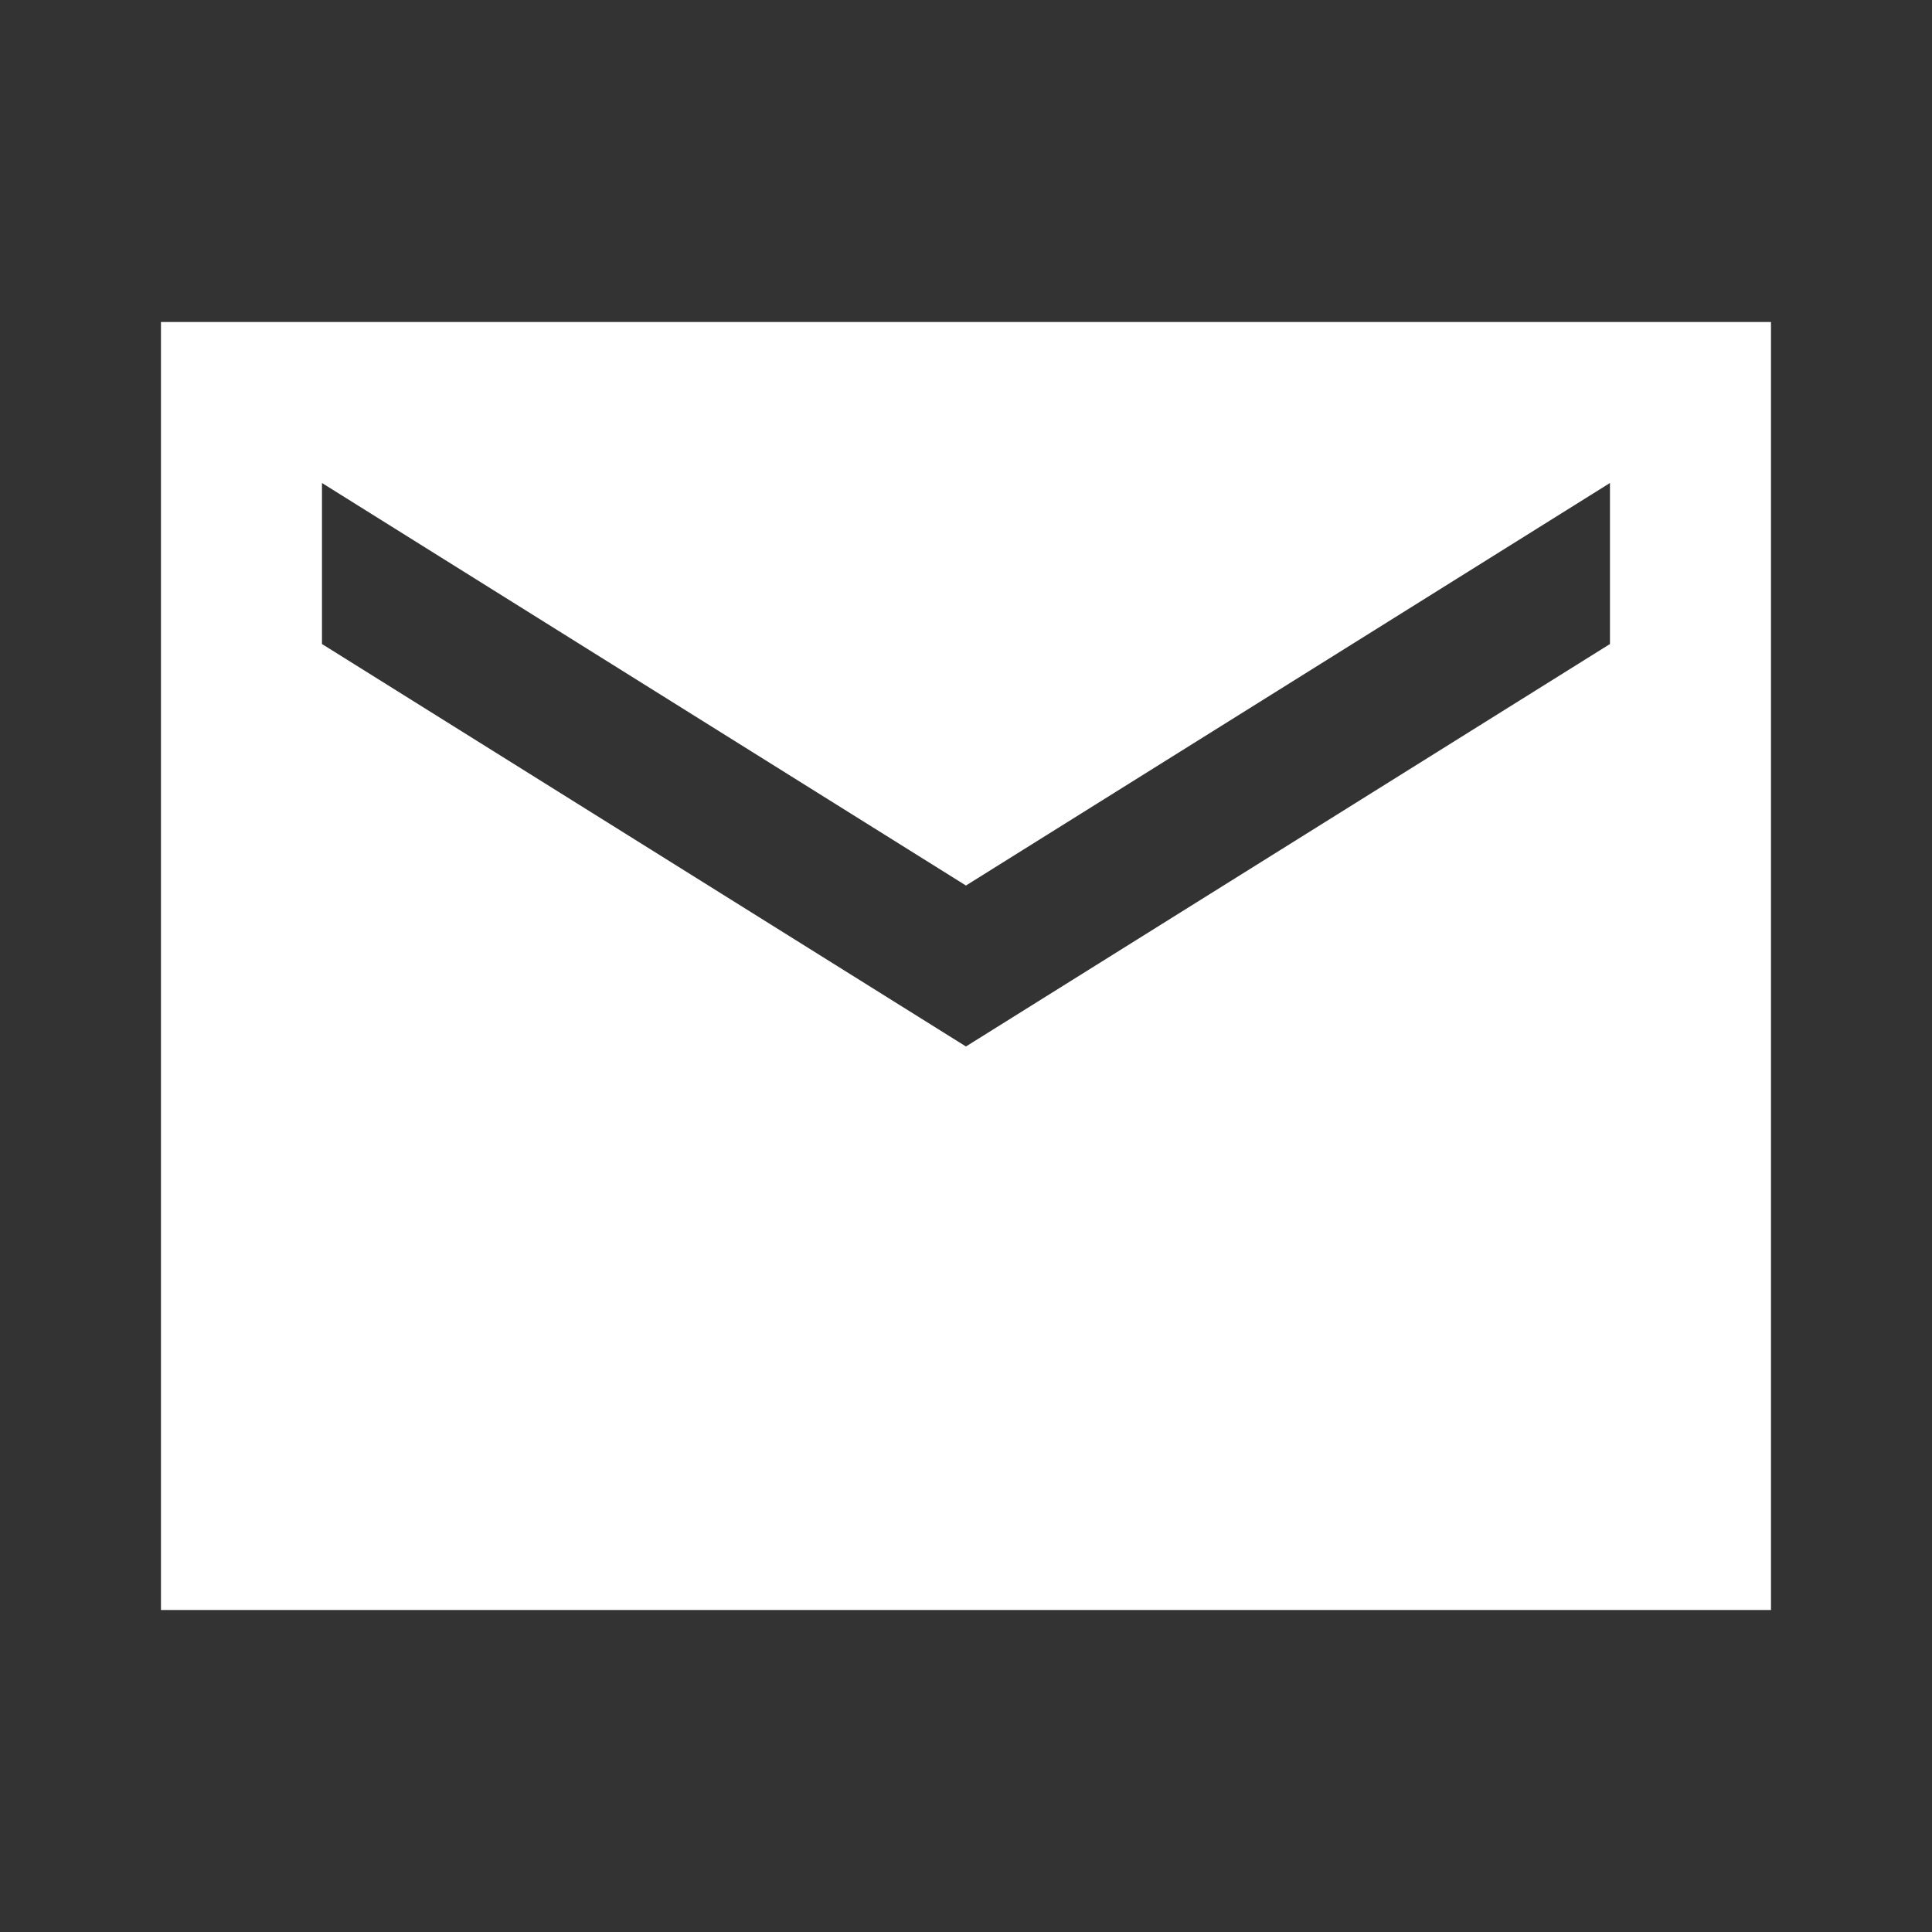
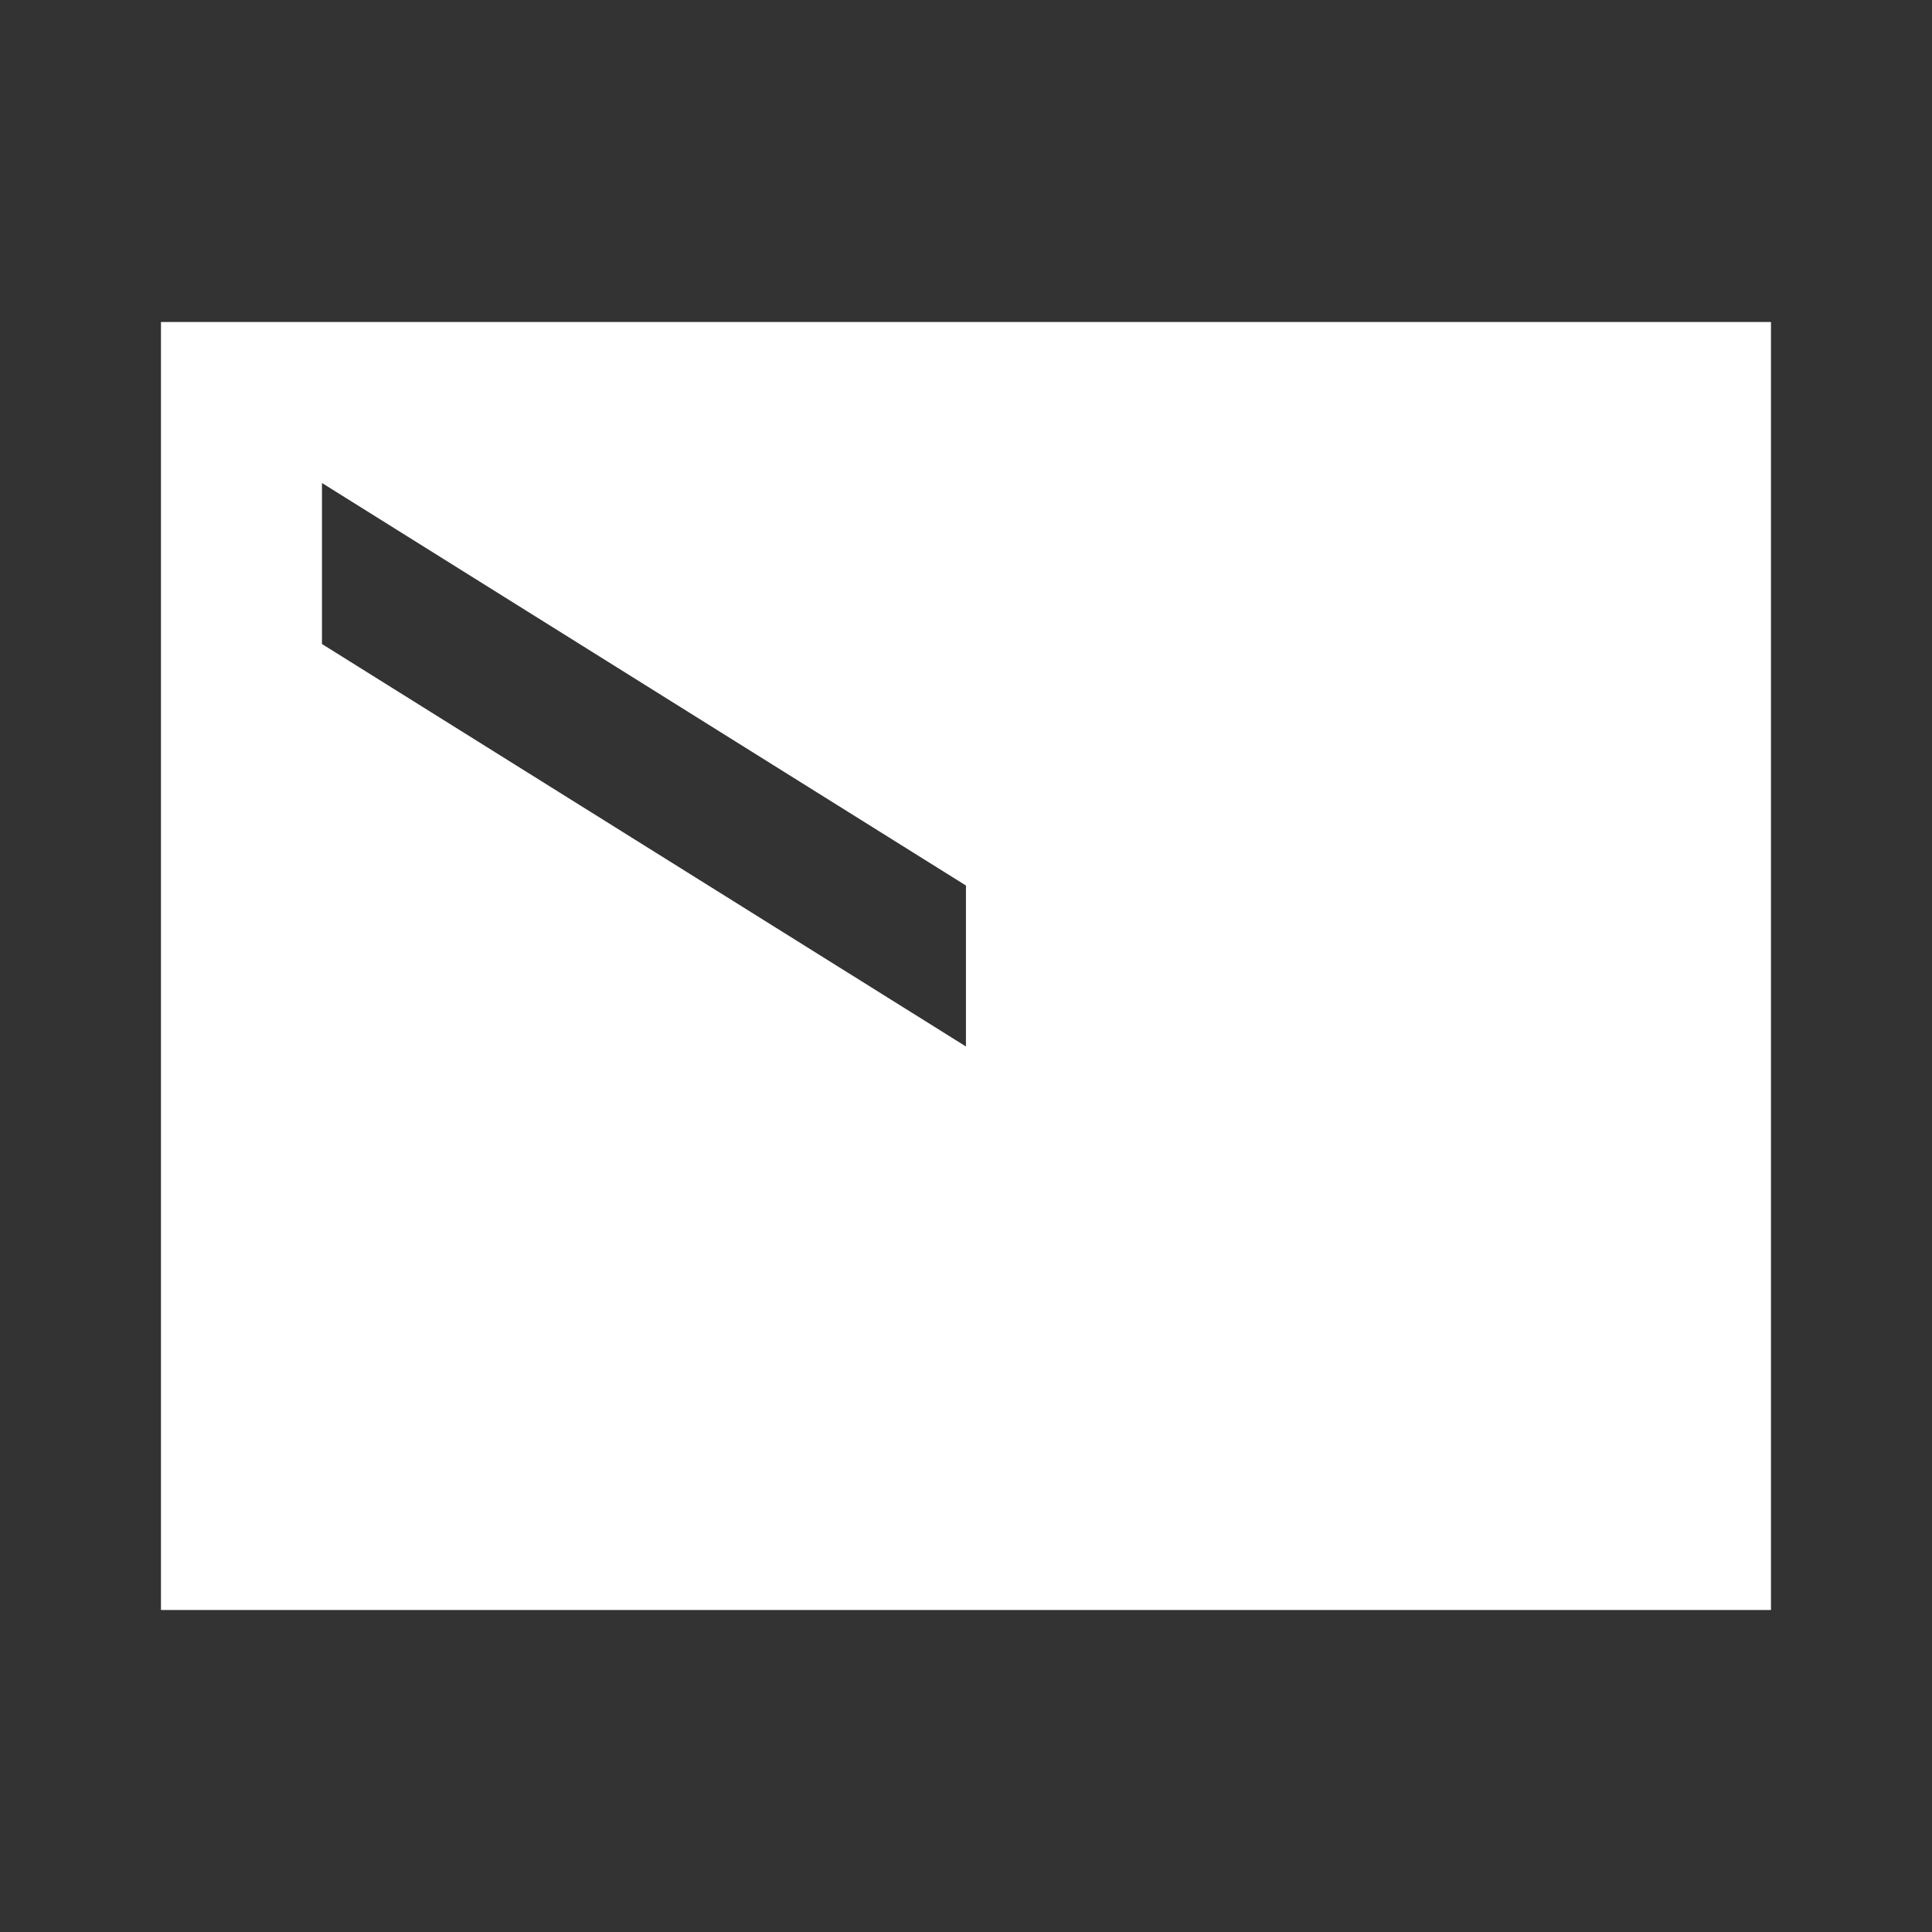
<svg xmlns="http://www.w3.org/2000/svg" width="32" height="32" viewBox="0 0 32 32" fill="none">
  <rect x="0" y="0" width="32" height="32" fill="#333333" stroke="none" />
  <g id="Icon">
-     <path id="Vector" d="M2.666 26.667V5.333H29.333V26.667H2.666ZM15.999 17.333L26.666 10.667V8L15.999 14.667L5.333 8V10.667L15.999 17.333Z" fill="white" />
+     <path id="Vector" d="M2.666 26.667V5.333H29.333V26.667H2.666ZM15.999 17.333V8L15.999 14.667L5.333 8V10.667L15.999 17.333Z" fill="white" />
  </g>
</svg>